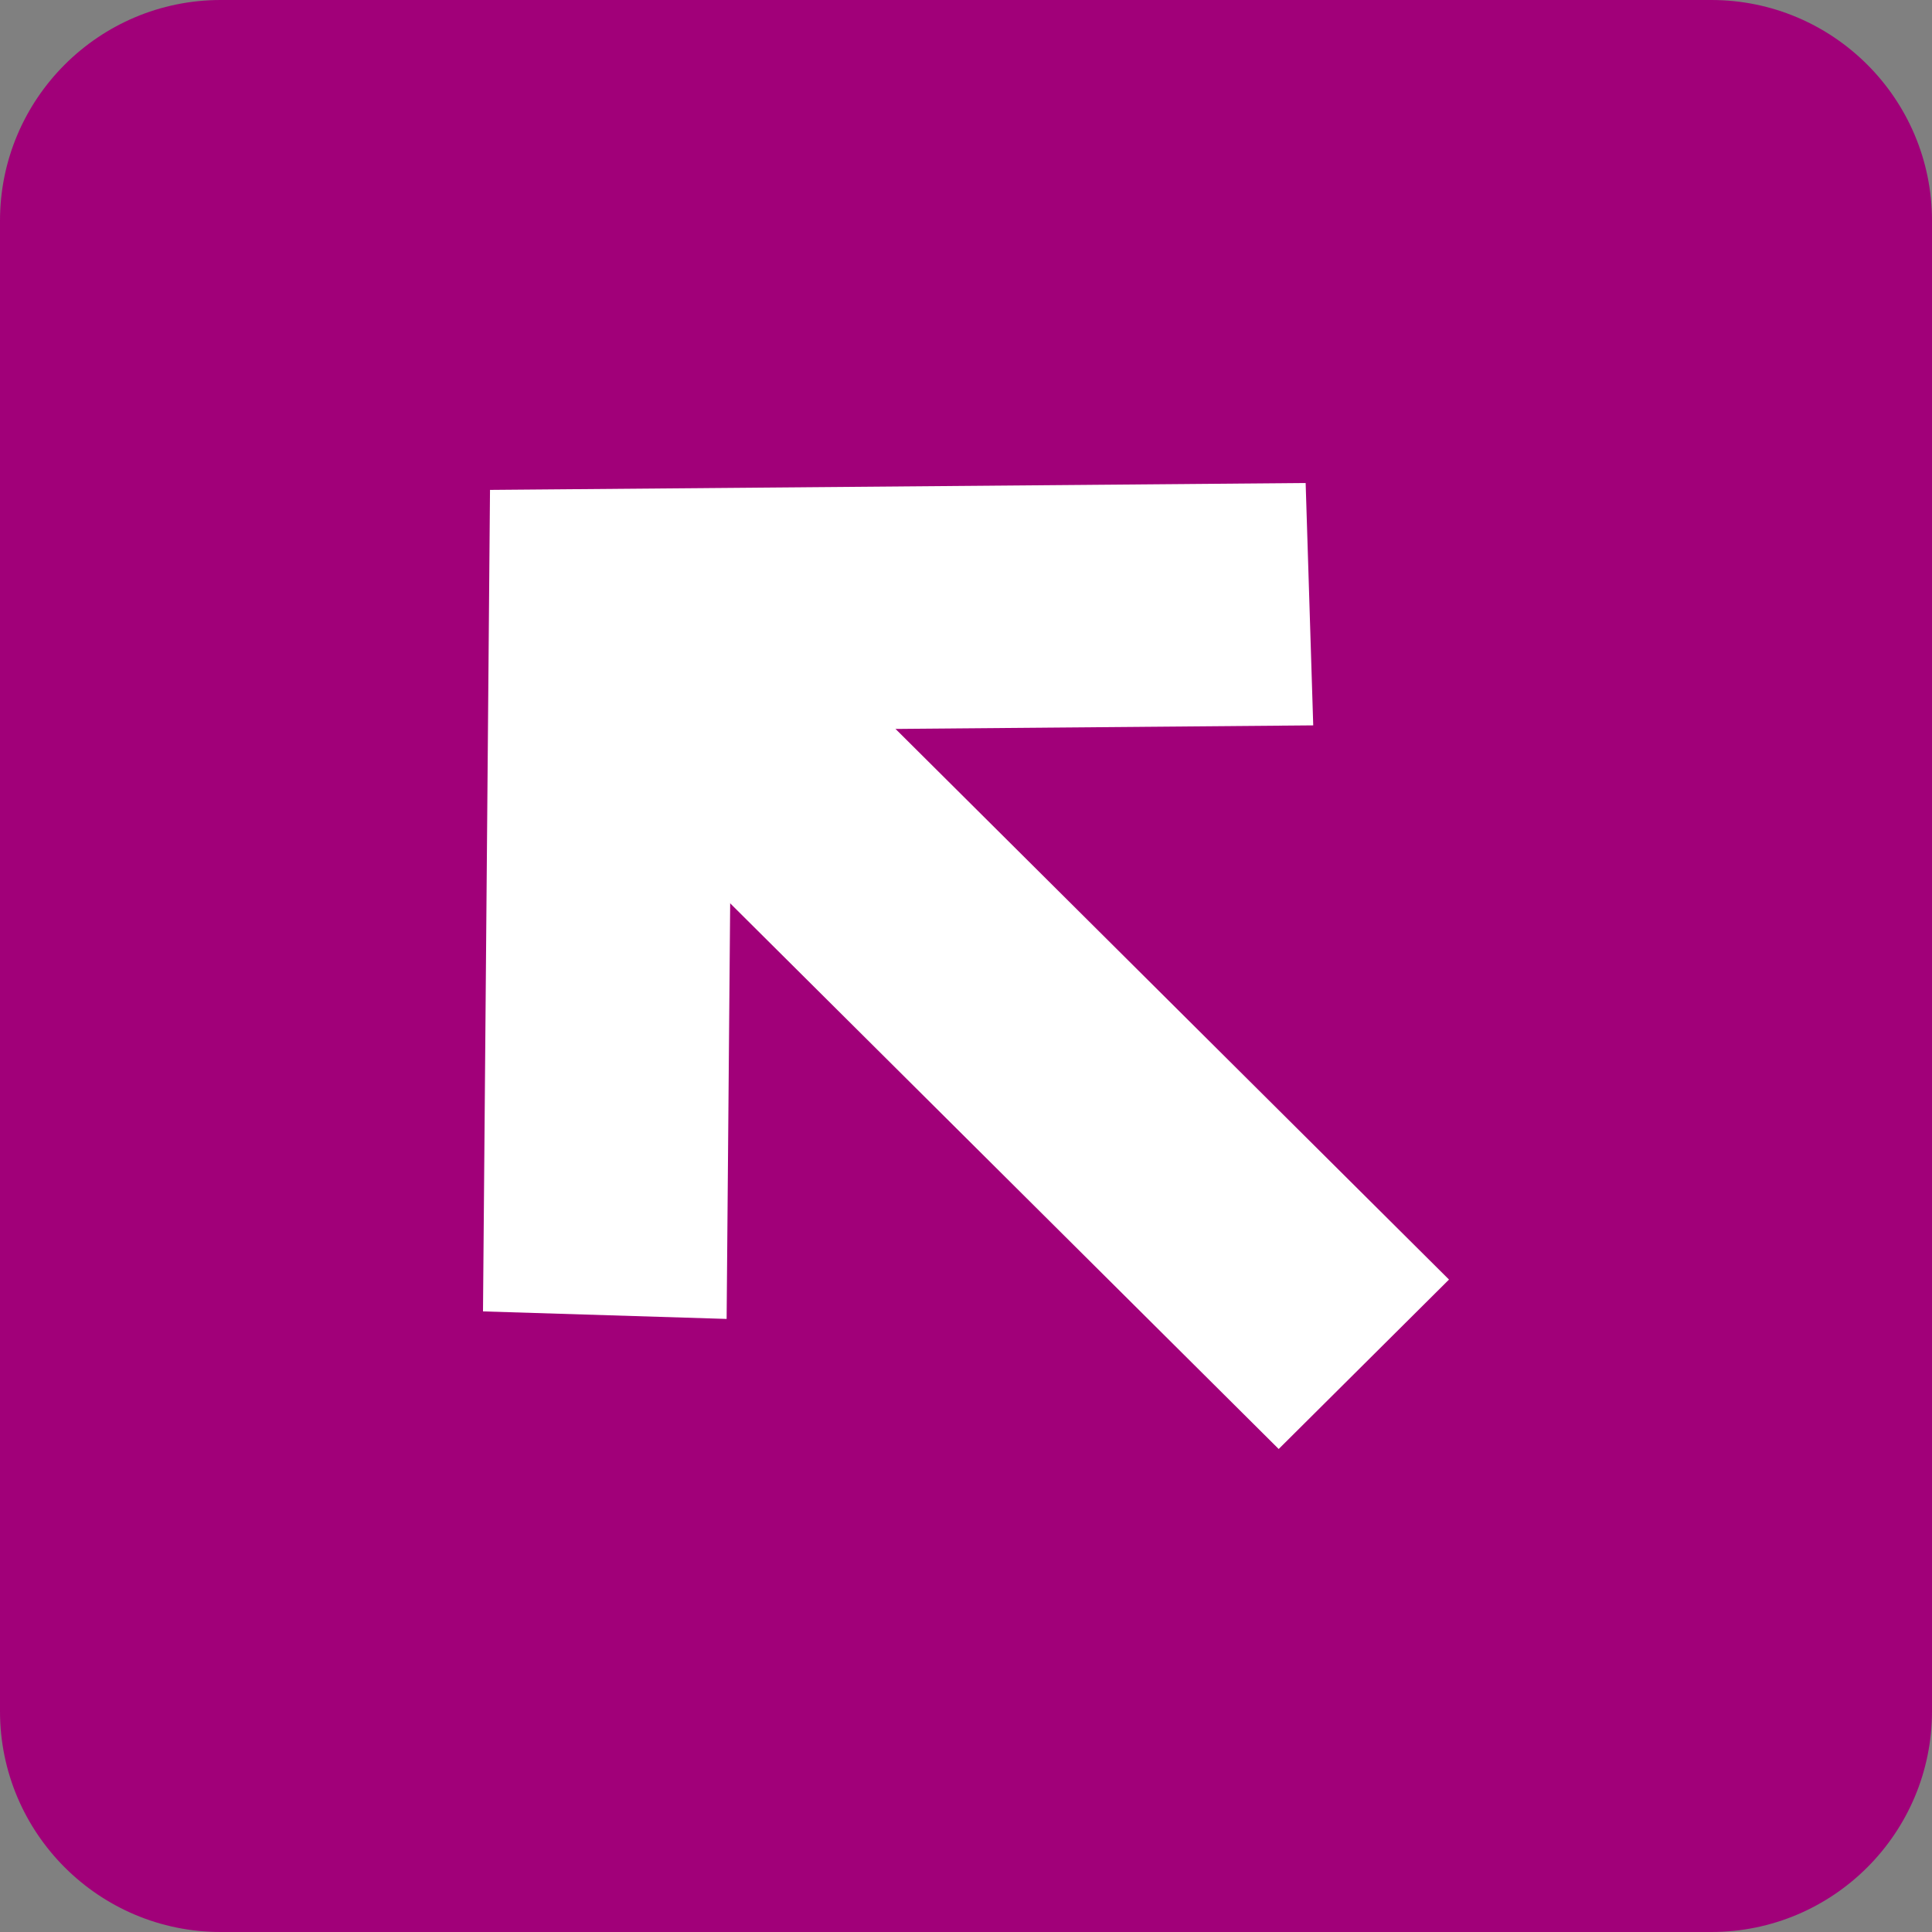
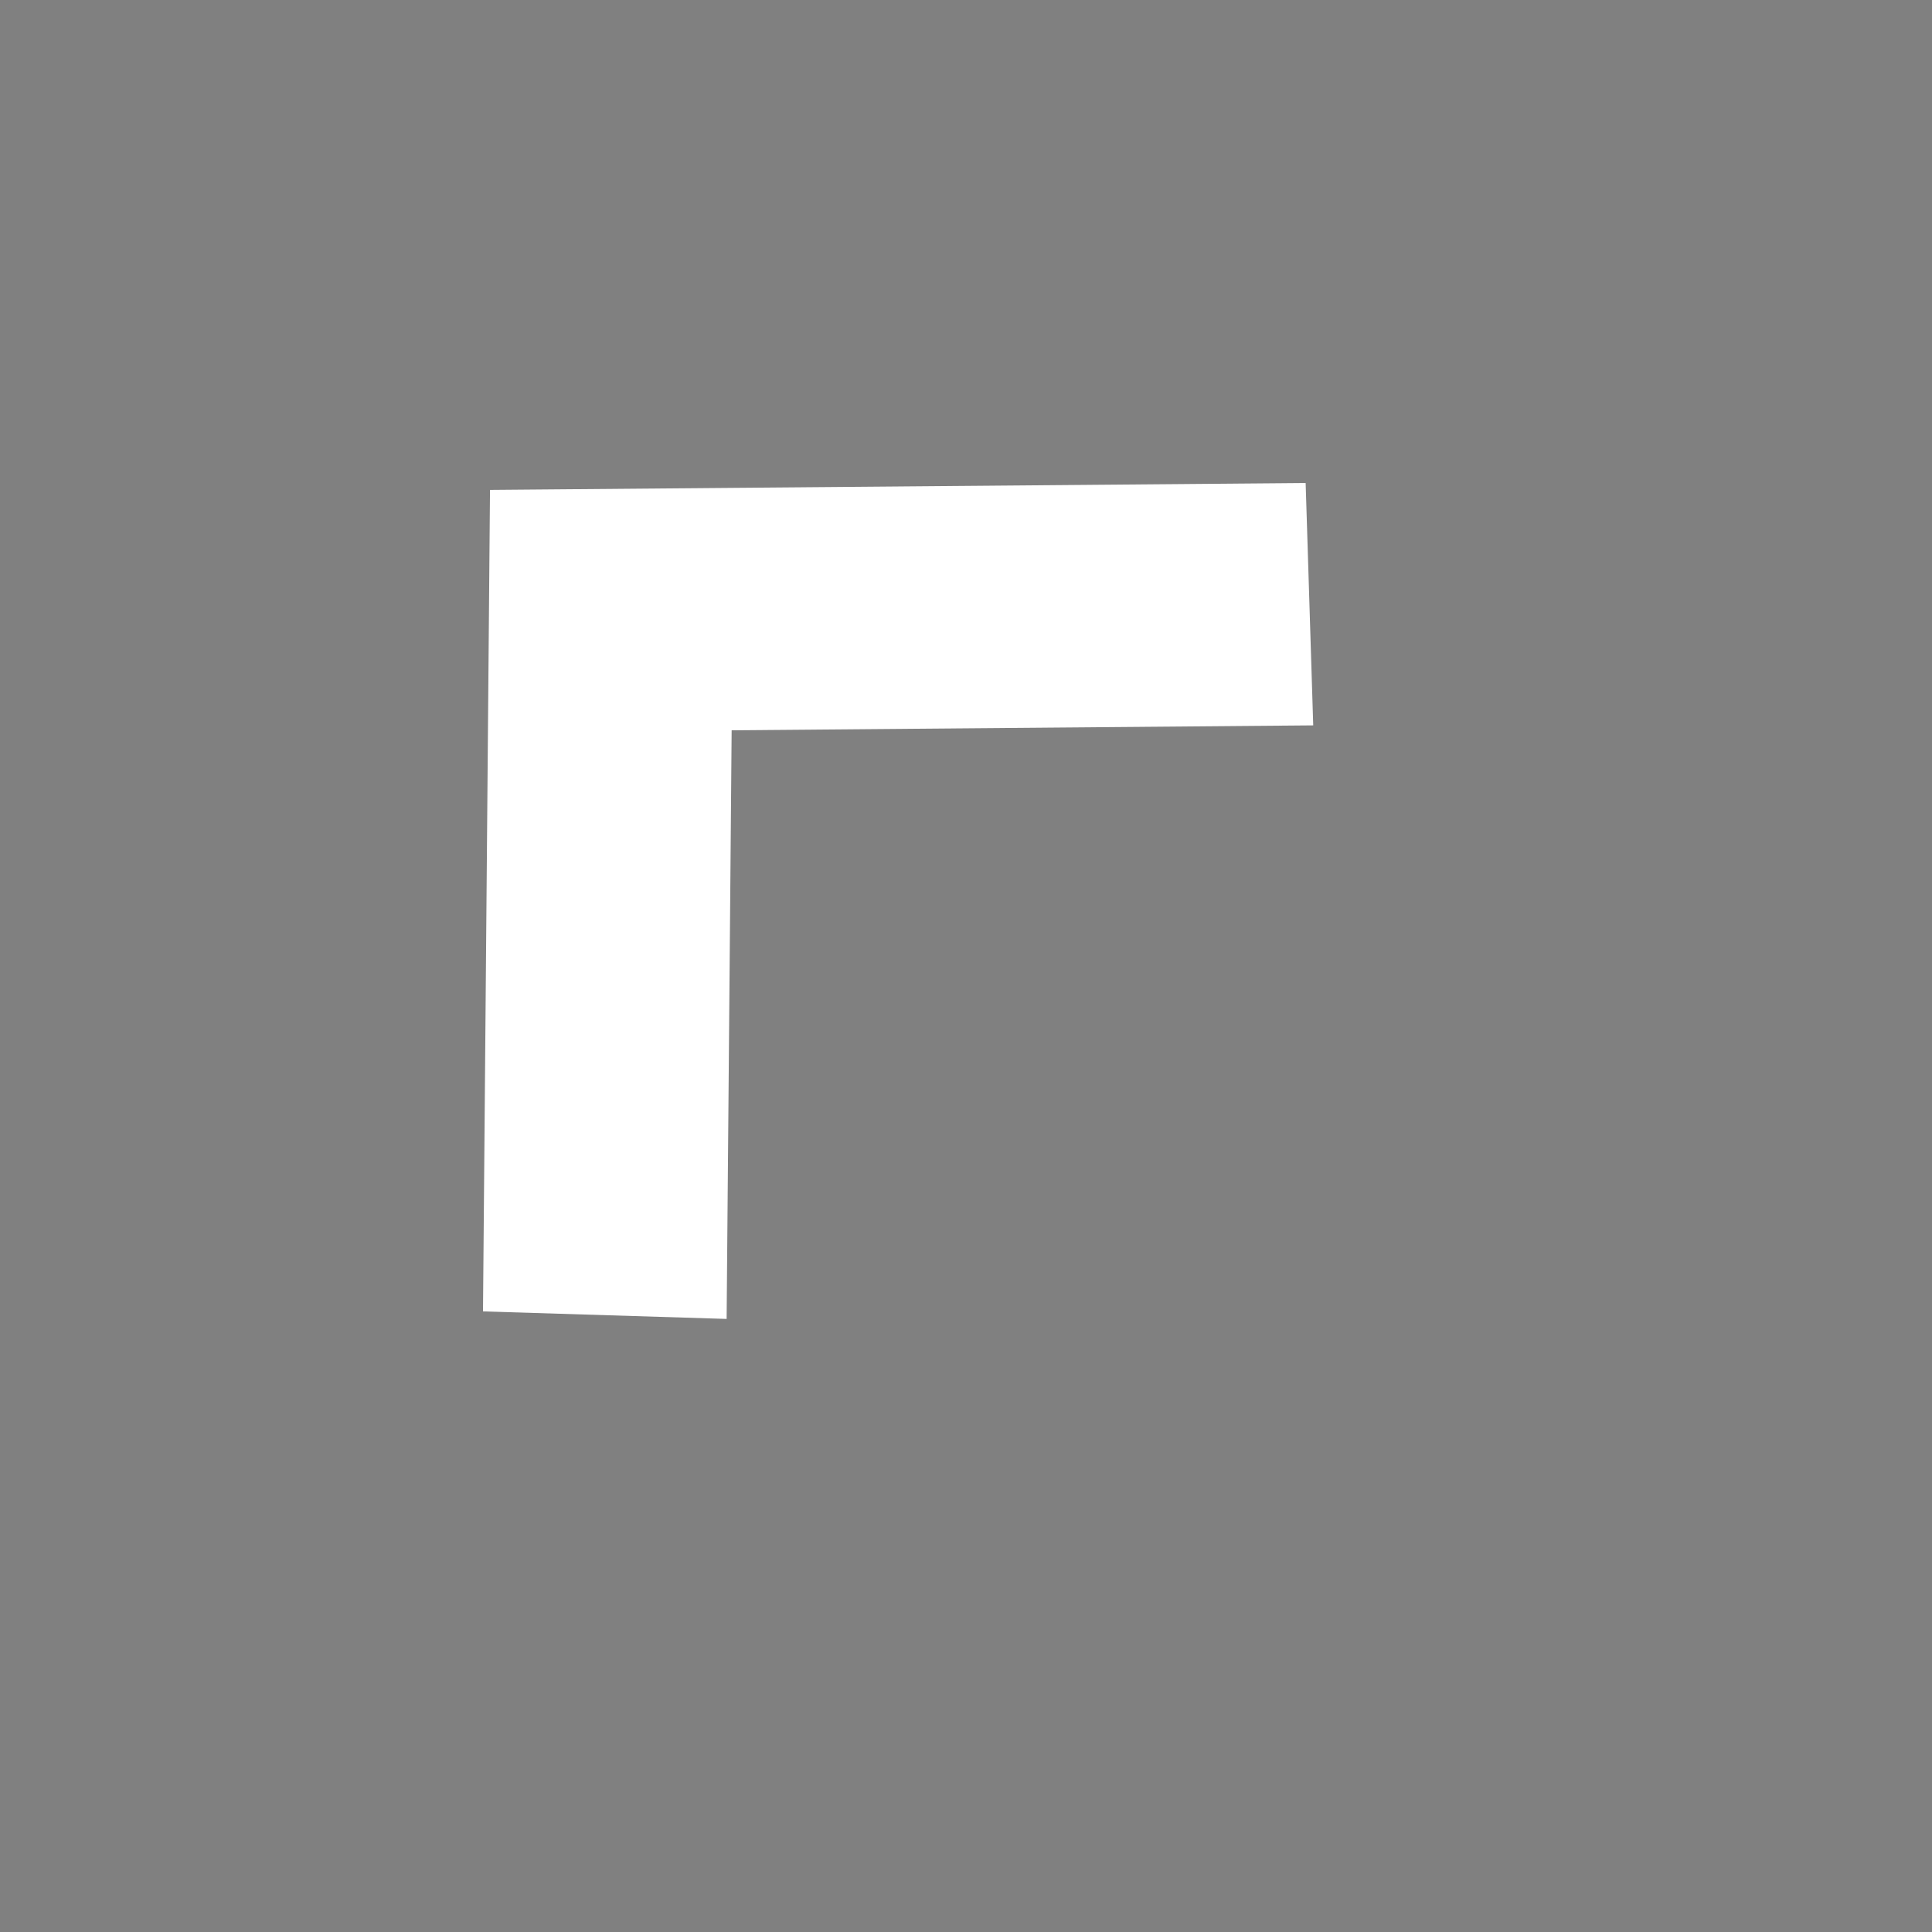
<svg xmlns="http://www.w3.org/2000/svg" width="40" height="40" viewBox="0 0 40 40" fill="none">
  <rect x="0" y="0" width="40" height="40" fill="#808080" stroke="none" />
-   <path d="M0 35.429C0 37.953 2.047 40 4.571 40H35.429C37.953 40 40 37.953 40 35.429V4.571C40 2.047 37.953 0 35.429 0H4.571C2.047 0 0 2.047 0 4.571L0 35.429Z" fill="#A10079" />
  <path fill-rule="evenodd" clip-rule="evenodd" d="M27.032 10L10.145 10.143L10 27.151L15.044 27.307L15.148 15.12L27.189 15.018L27.032 10Z" fill="white" />
-   <path fill-rule="evenodd" clip-rule="evenodd" d="M30 26.492L14.971 11.54L11.444 15.048L26.474 30L30 26.492Z" fill="white" />
</svg>